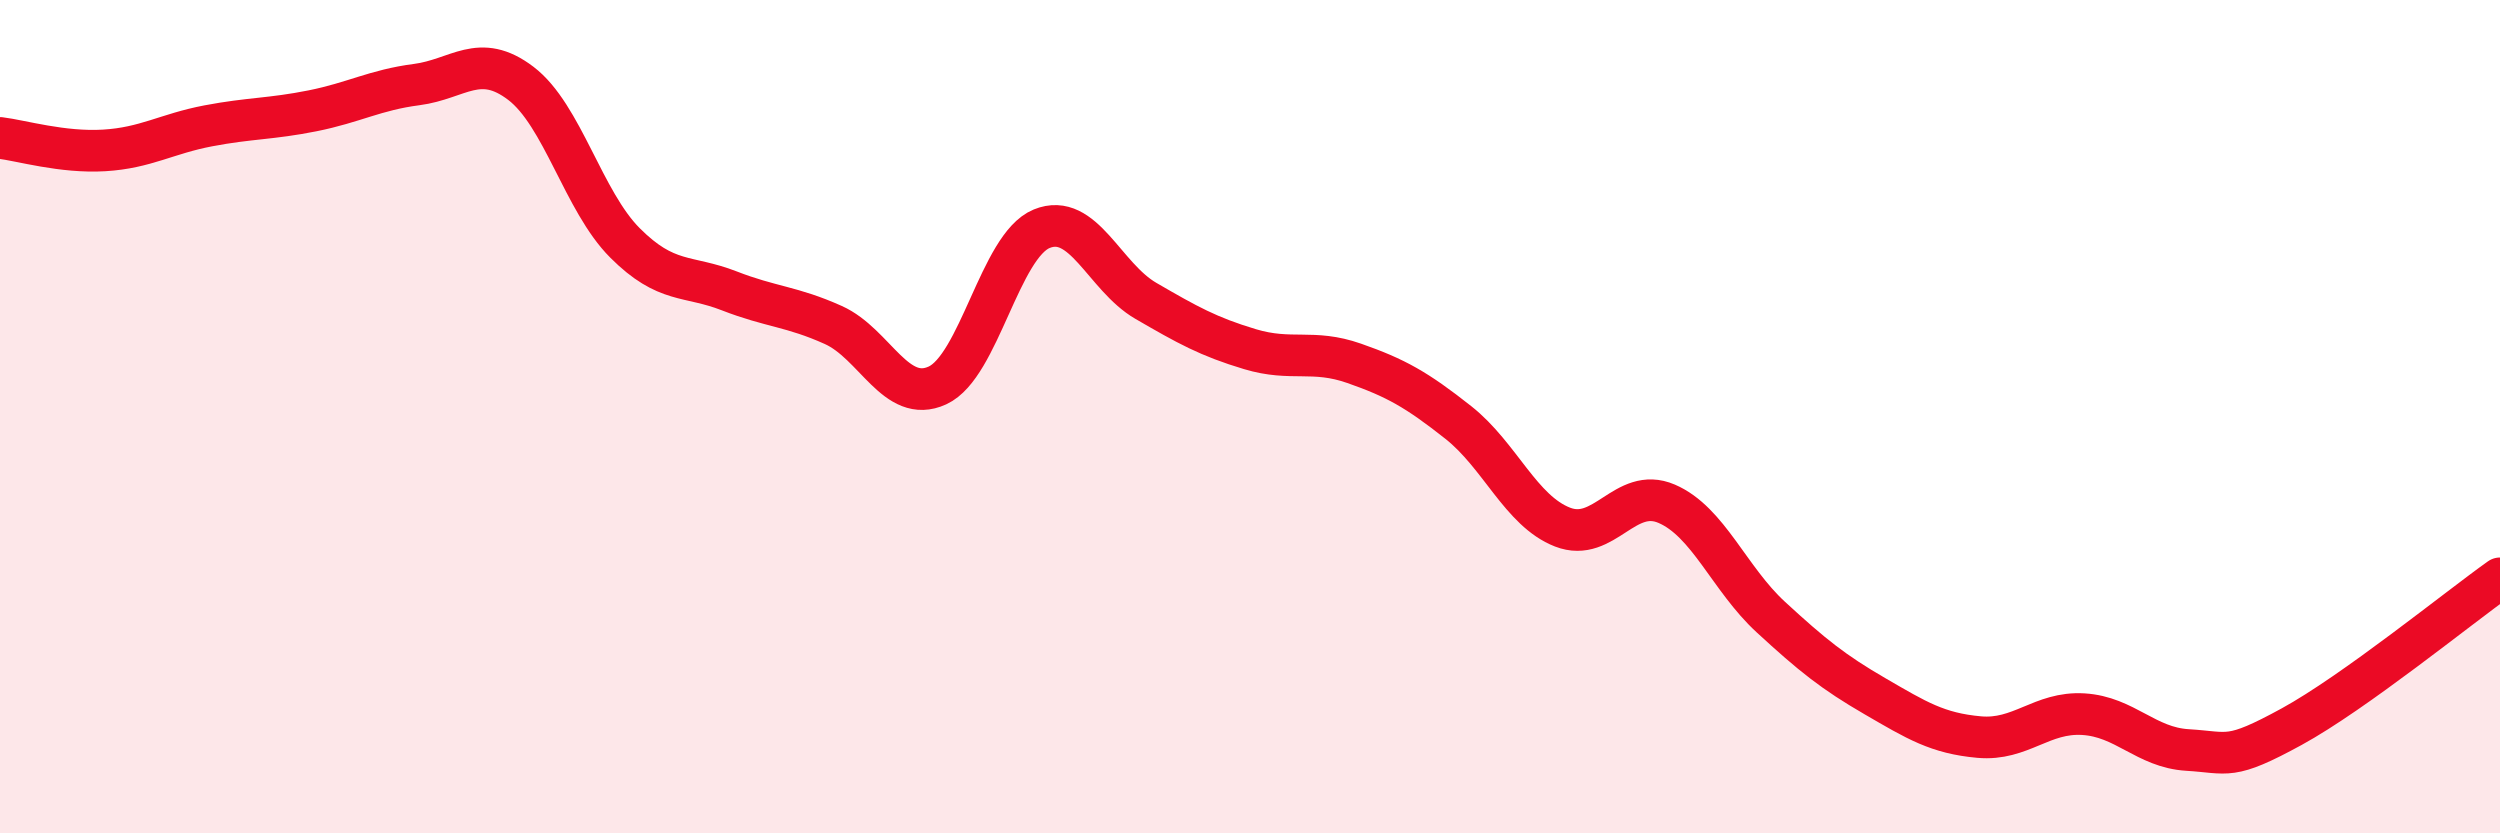
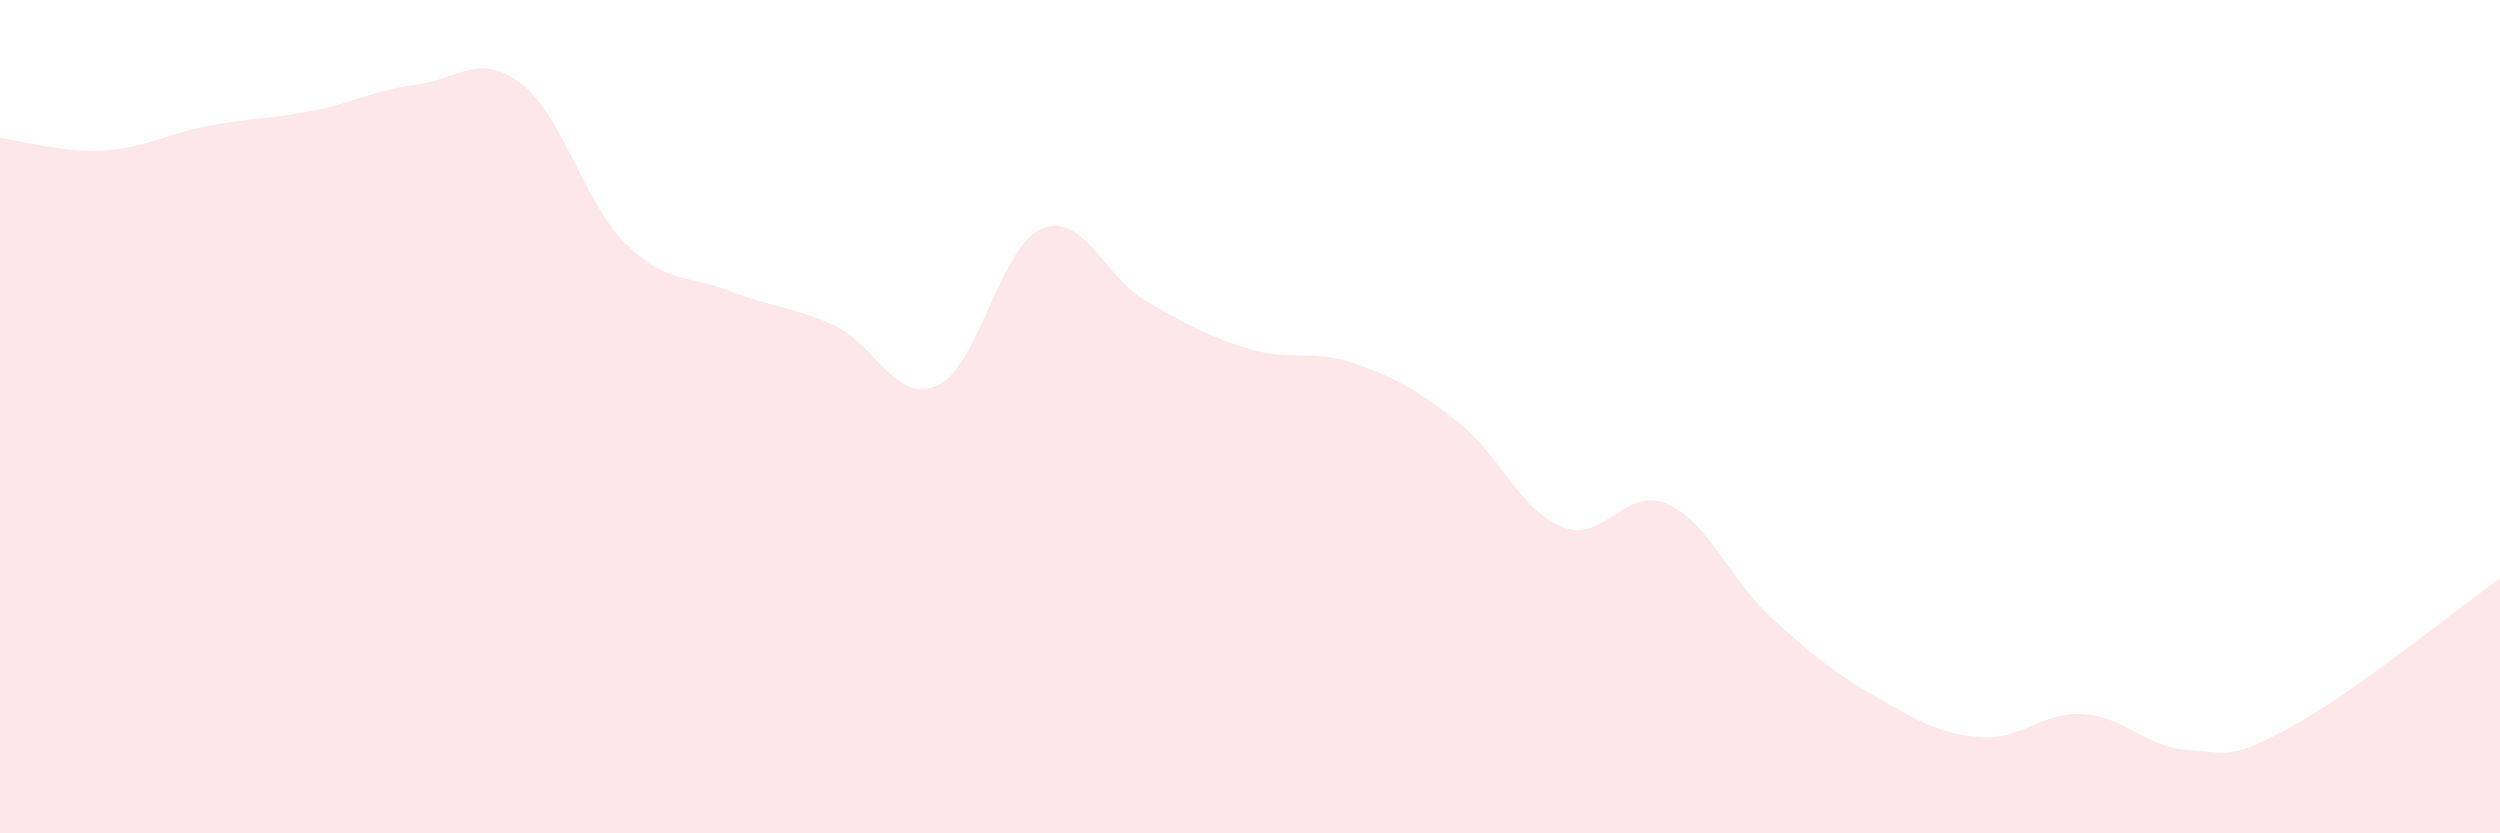
<svg xmlns="http://www.w3.org/2000/svg" width="60" height="20" viewBox="0 0 60 20">
  <path d="M 0,3.31 C 0.5,3.37 1.5,3.67 2.5,3.61 C 3.5,3.55 4,3.21 5,3.02 C 6,2.83 6.5,2.86 7.5,2.66 C 8.5,2.46 9,2.16 10,2.03 C 11,1.9 11.5,1.24 12.5,2 C 13.5,2.76 14,4.83 15,5.83 C 16,6.83 16.5,6.59 17.5,6.98 C 18.5,7.37 19,7.35 20,7.8 C 21,8.25 21.5,9.71 22.5,9.25 C 23.5,8.79 24,5.9 25,5.49 C 26,5.08 26.5,6.64 27.5,7.22 C 28.5,7.8 29,8.08 30,8.38 C 31,8.68 31.5,8.37 32.5,8.72 C 33.5,9.07 34,9.35 35,10.14 C 36,10.93 36.5,12.26 37.5,12.65 C 38.5,13.04 39,11.66 40,12.09 C 41,12.52 41.5,13.89 42.5,14.81 C 43.5,15.73 44,16.13 45,16.71 C 46,17.29 46.5,17.6 47.5,17.69 C 48.5,17.78 49,17.08 50,17.14 C 51,17.2 51.5,17.94 52.5,18 C 53.5,18.06 53.5,18.26 55,17.44 C 56.5,16.62 59,14.59 60,13.88L60 20L0 20Z" fill="#EB0A25" opacity="0.1" stroke-linecap="round" stroke-linejoin="round" />
-   <path d="M 0,3.31 C 0.5,3.37 1.5,3.67 2.5,3.61 C 3.5,3.55 4,3.21 5,3.02 C 6,2.83 6.5,2.86 7.5,2.66 C 8.5,2.46 9,2.16 10,2.03 C 11,1.9 11.5,1.24 12.5,2 C 13.5,2.76 14,4.83 15,5.83 C 16,6.83 16.5,6.59 17.5,6.98 C 18.5,7.37 19,7.35 20,7.8 C 21,8.25 21.5,9.71 22.5,9.25 C 23.5,8.79 24,5.9 25,5.49 C 26,5.08 26.5,6.64 27.5,7.22 C 28.5,7.8 29,8.08 30,8.38 C 31,8.68 31.5,8.37 32.5,8.72 C 33.5,9.07 34,9.35 35,10.14 C 36,10.93 36.5,12.26 37.5,12.65 C 38.5,13.04 39,11.66 40,12.09 C 41,12.52 41.5,13.89 42.5,14.81 C 43.5,15.73 44,16.13 45,16.71 C 46,17.29 46.5,17.6 47.5,17.69 C 48.5,17.78 49,17.08 50,17.14 C 51,17.2 51.5,17.94 52.5,18 C 53.5,18.06 53.5,18.26 55,17.44 C 56.5,16.62 59,14.59 60,13.88" stroke="#EB0A25" stroke-width="1" fill="none" stroke-linecap="round" stroke-linejoin="round" />
</svg>